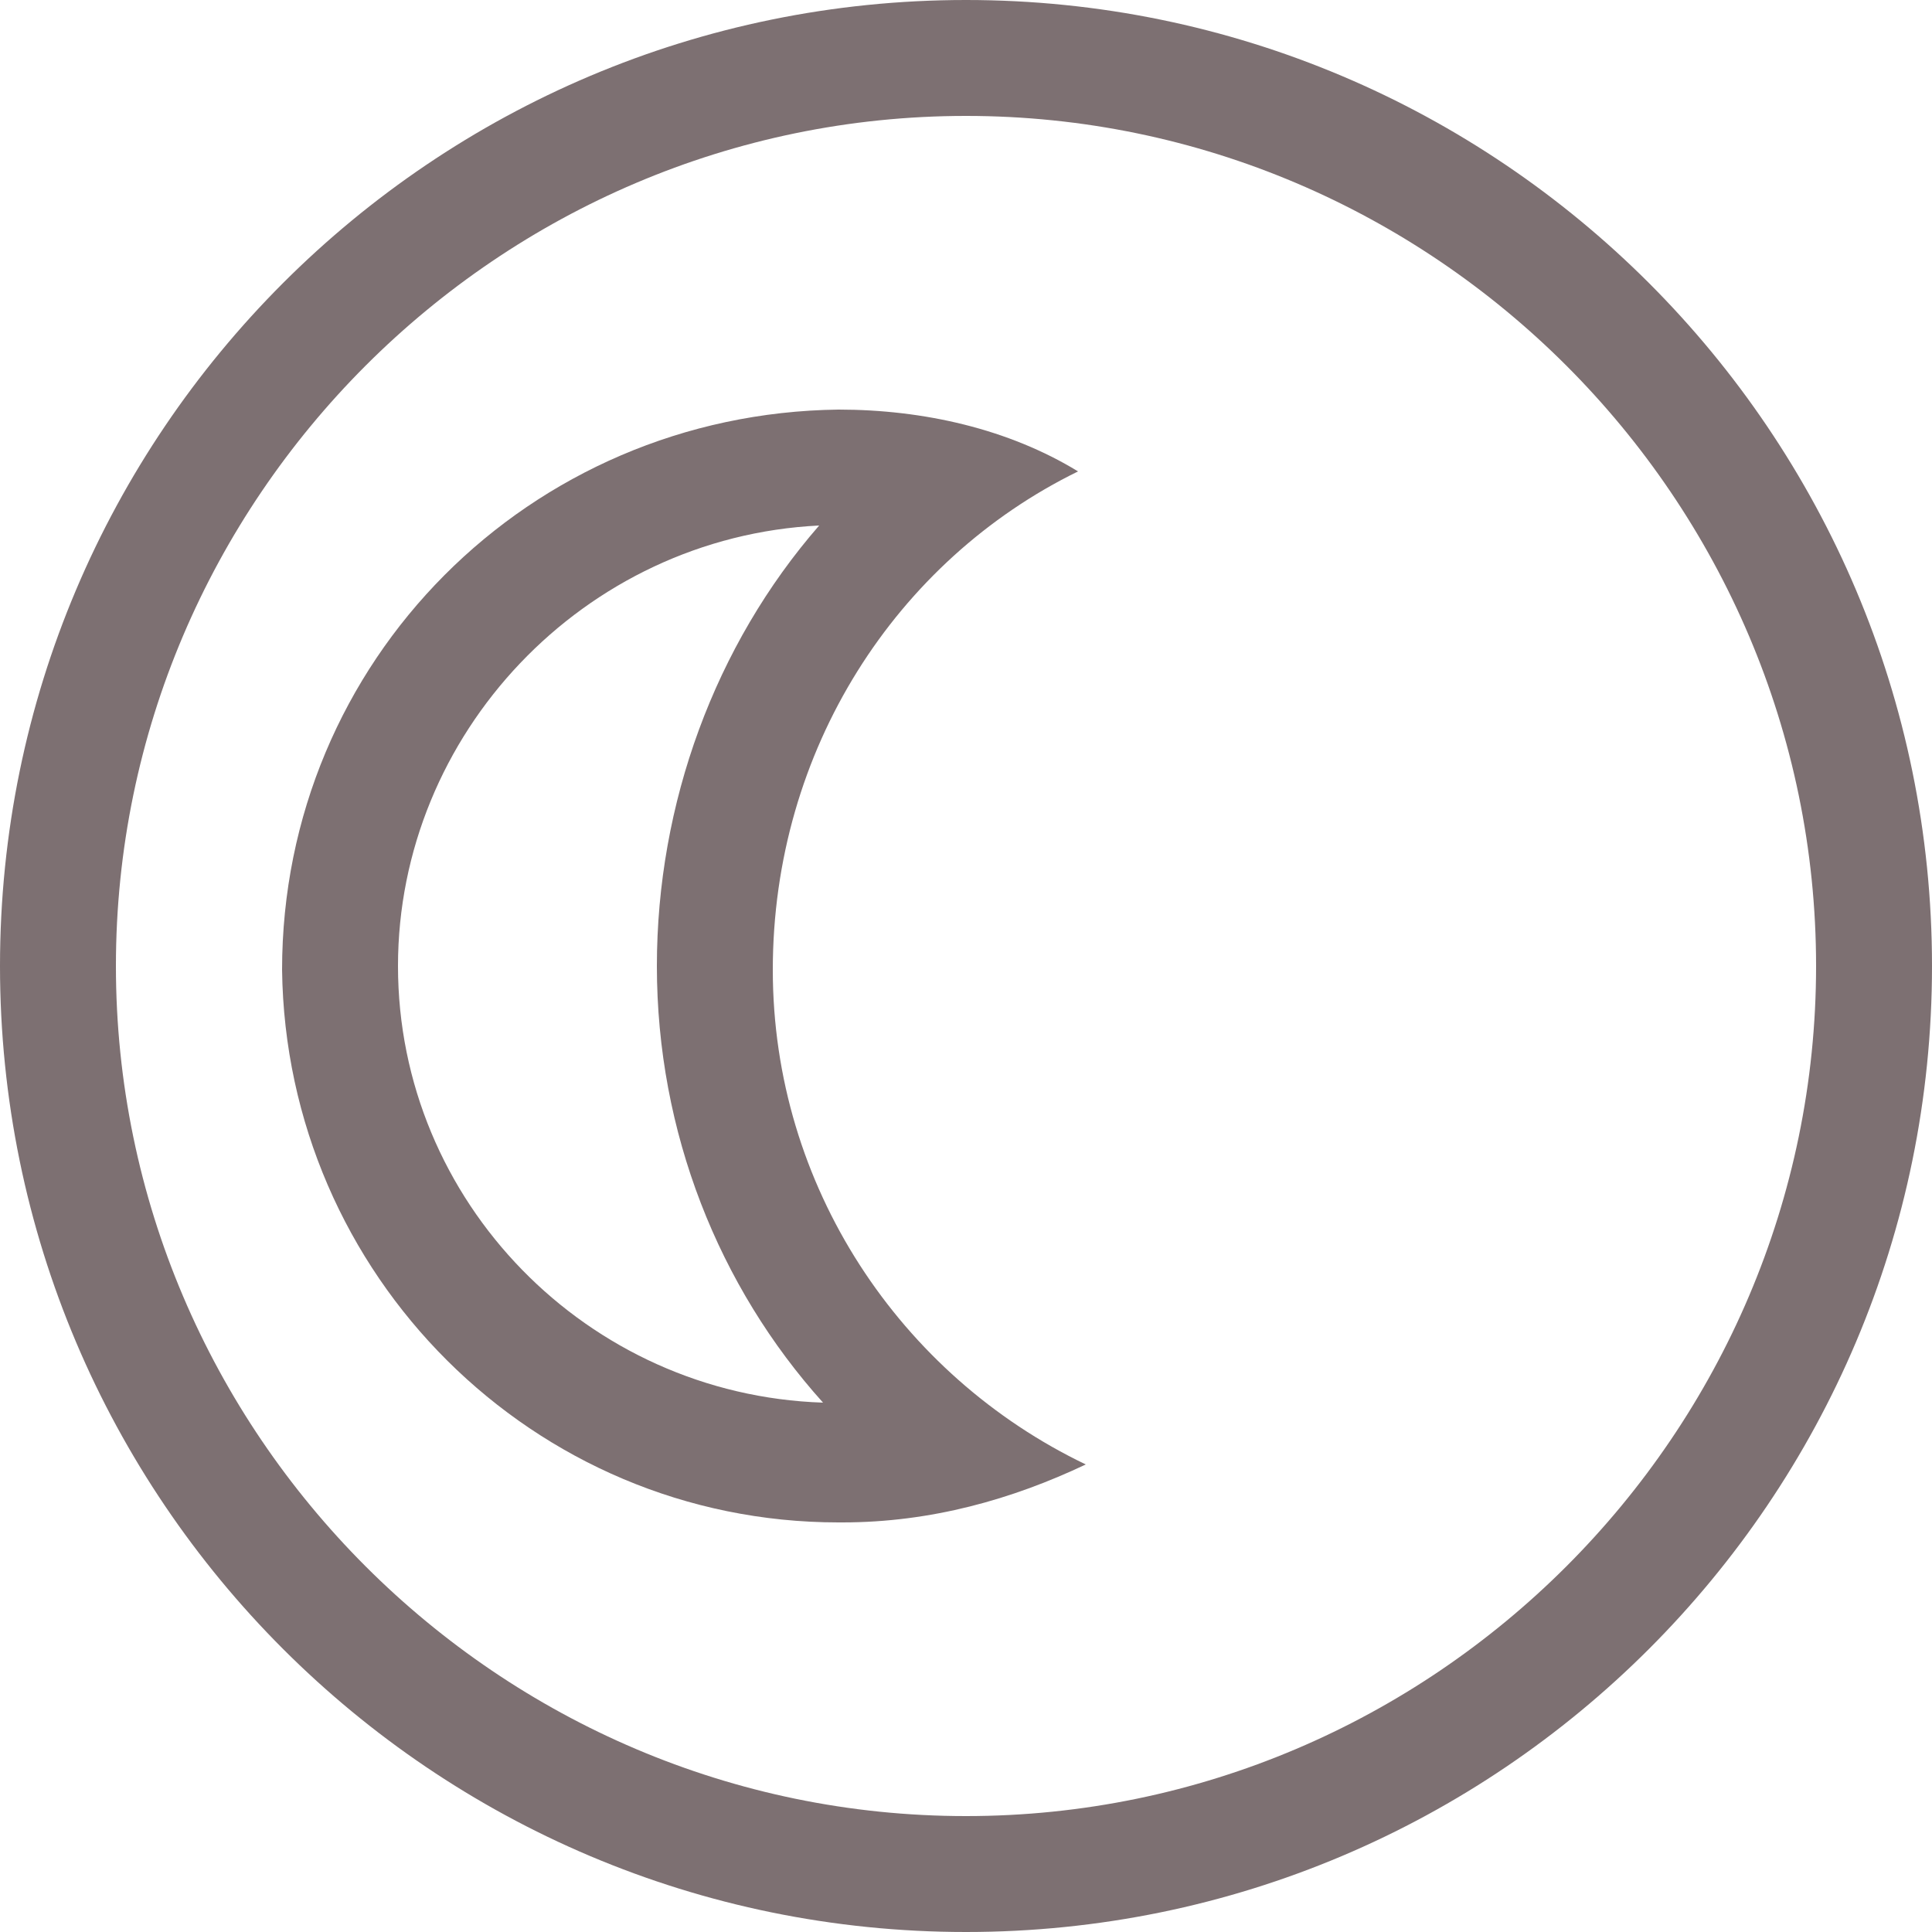
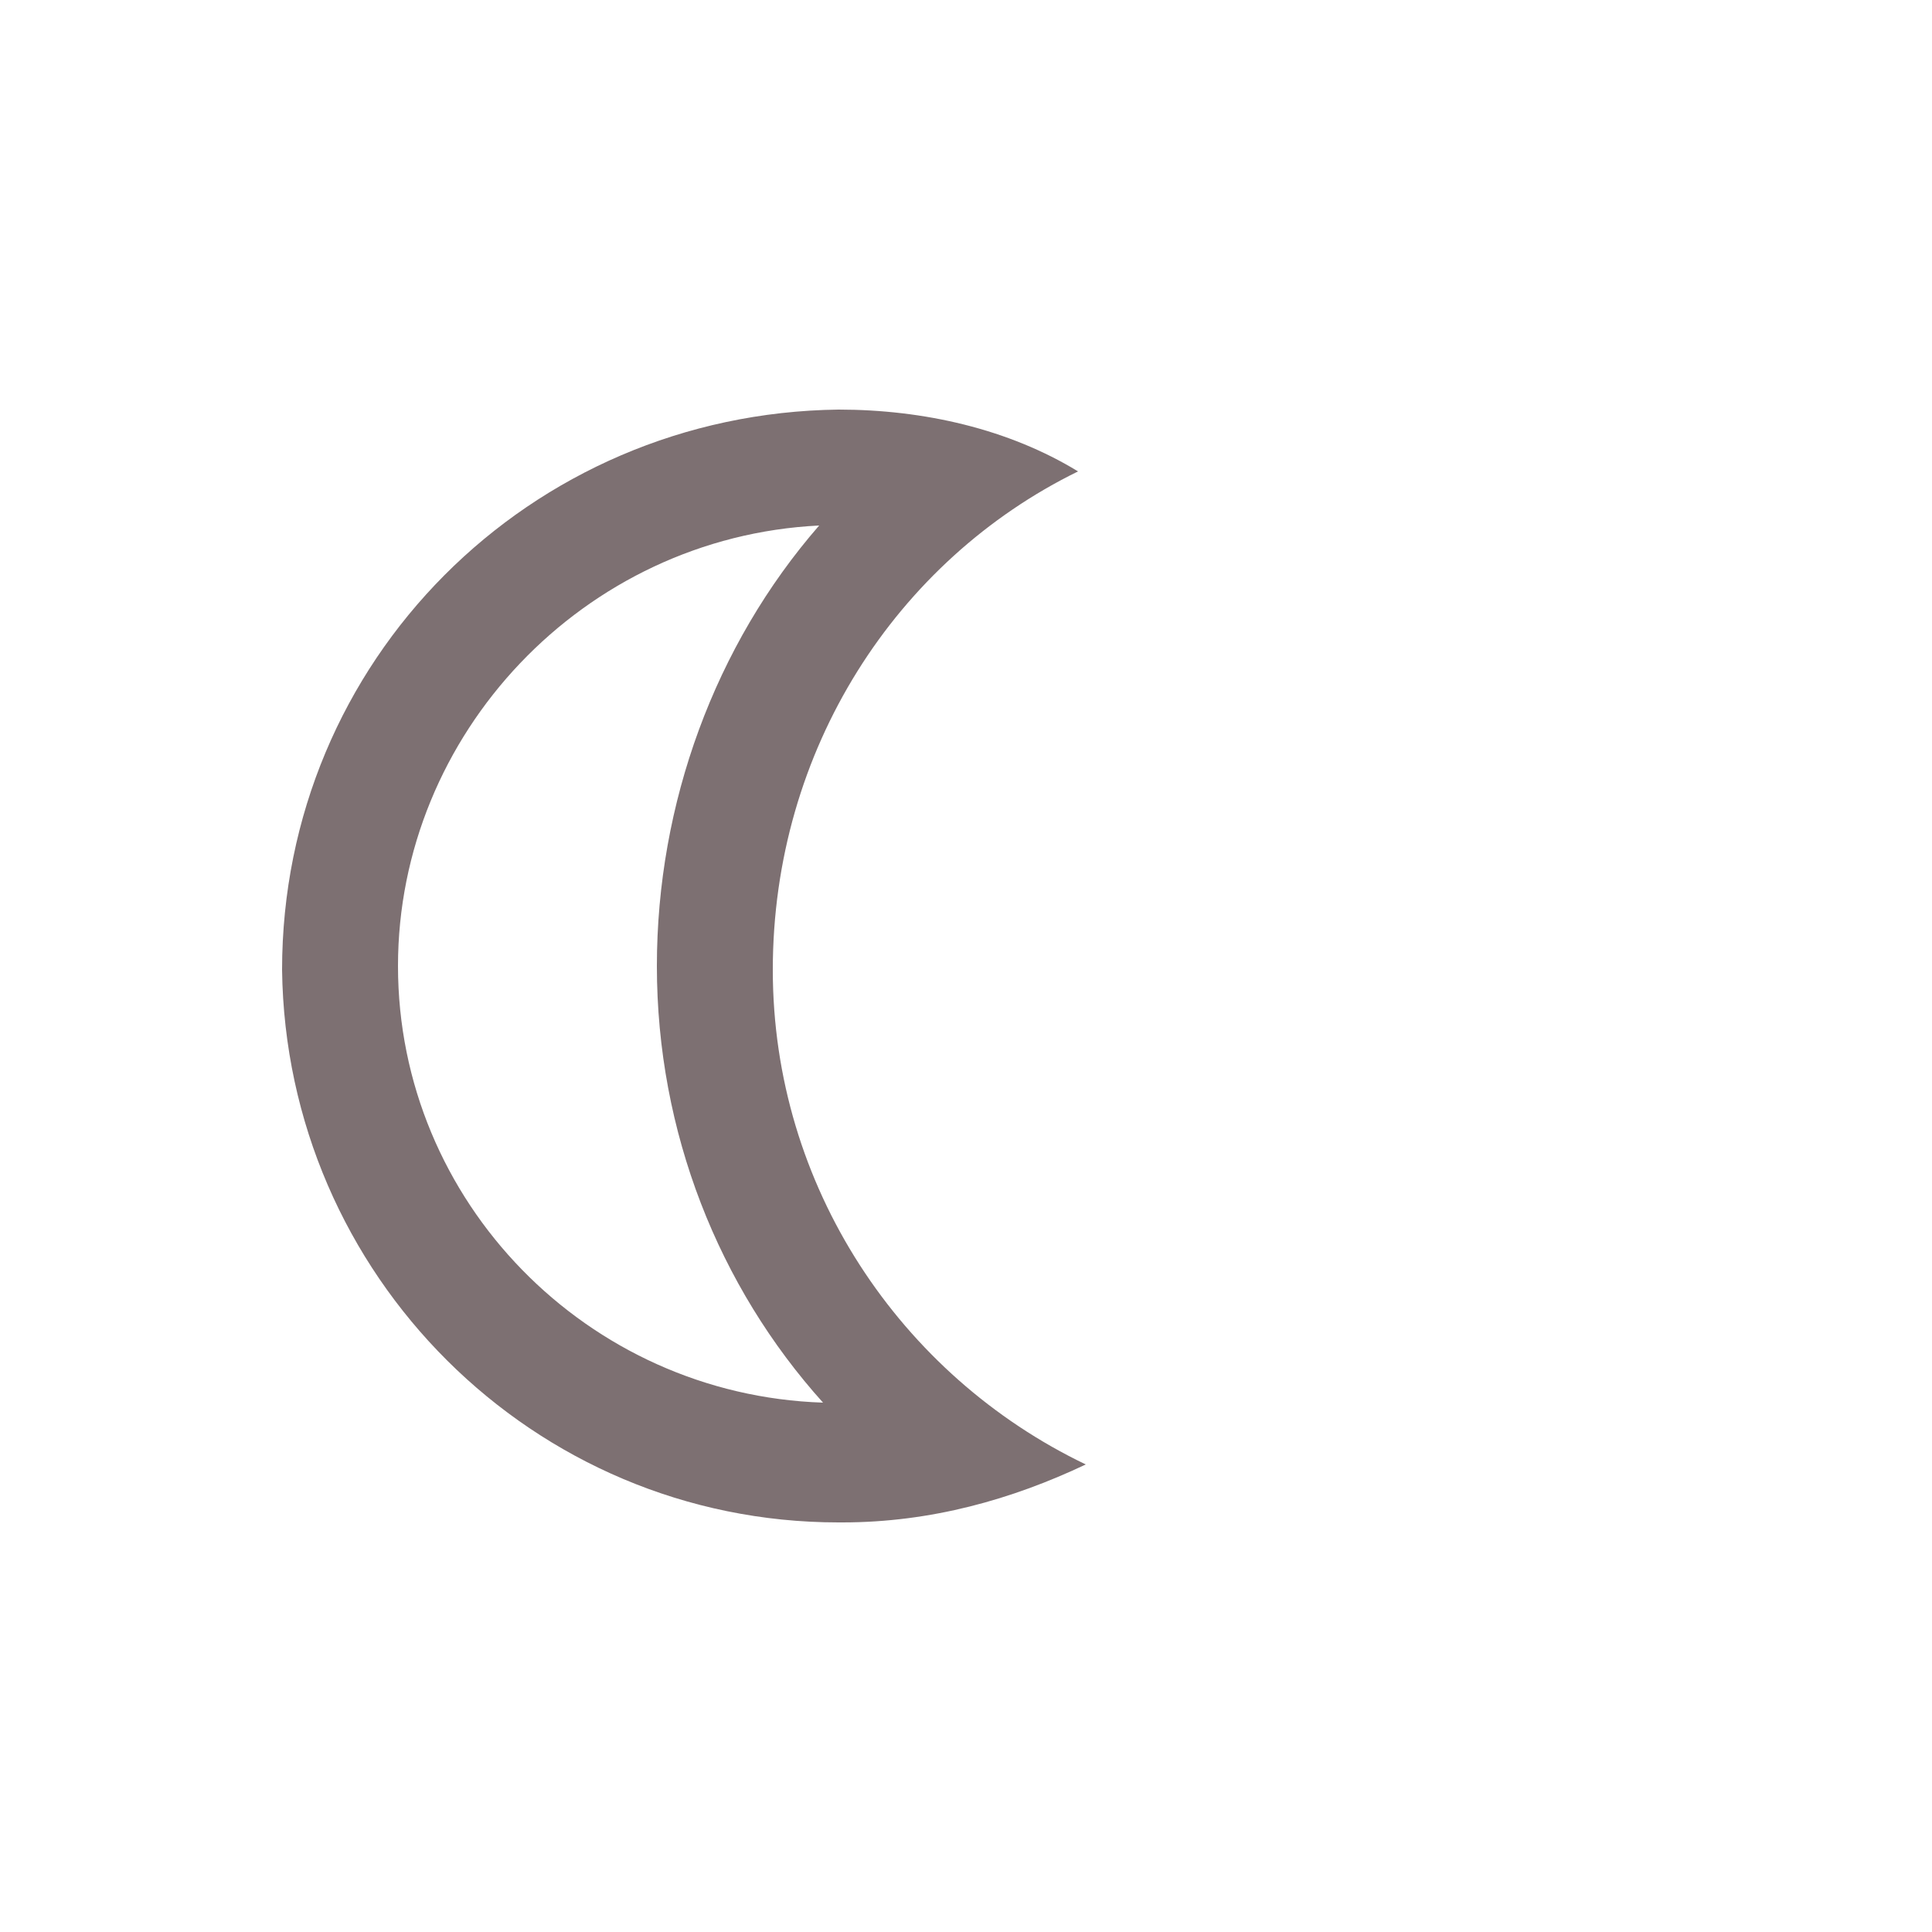
<svg xmlns="http://www.w3.org/2000/svg" version="1.1" id="Laag_1" x="0px" y="0px" width="50px" height="50px" viewBox="0 0 50 50" style="enable-background:new 0 0 50 50;" xml:space="preserve">
  <style type="text/css">
	.st0{fill:#7D7072;}
</style>
  <g>
    <g>
-       <path class="st0" d="M25,3c12.1,0,22,9.9,22,22s-9.9,22-22,22S3,37.1,3,25S12.9,3,25,3 M25,0C11.2,0,0,11.2,0,25s11.2,25,25,25    s25-11.2,25-25S38.8,0,25,0L25,0z" />
-     </g>
+       </g>
  </g>
  <g>
    <g>
      <path class="st0" d="M21.2,13.6C18.5,16.7,17,20.8,17,25c0,4.3,1.6,8.3,4.3,11.3c-6.1-0.2-11-5.2-11-11.3    C10.3,19,15.1,13.9,21.2,13.6 M21.7,10.6C21.7,10.6,21.6,10.6,21.7,10.6c-8,0.1-14.4,6.5-14.4,14.5c0.1,7.9,6.5,14.3,14.4,14.3    c0,0,0.1,0,0.1,0c2.3,0,4.4-0.6,6.3-1.5c-4.8-2.3-8.1-7.2-8.1-12.8c0-5.7,3.2-10.6,7.9-12.9C26.1,11.1,23.9,10.6,21.7,10.6    L21.7,10.6z" />
    </g>
  </g>
</svg>